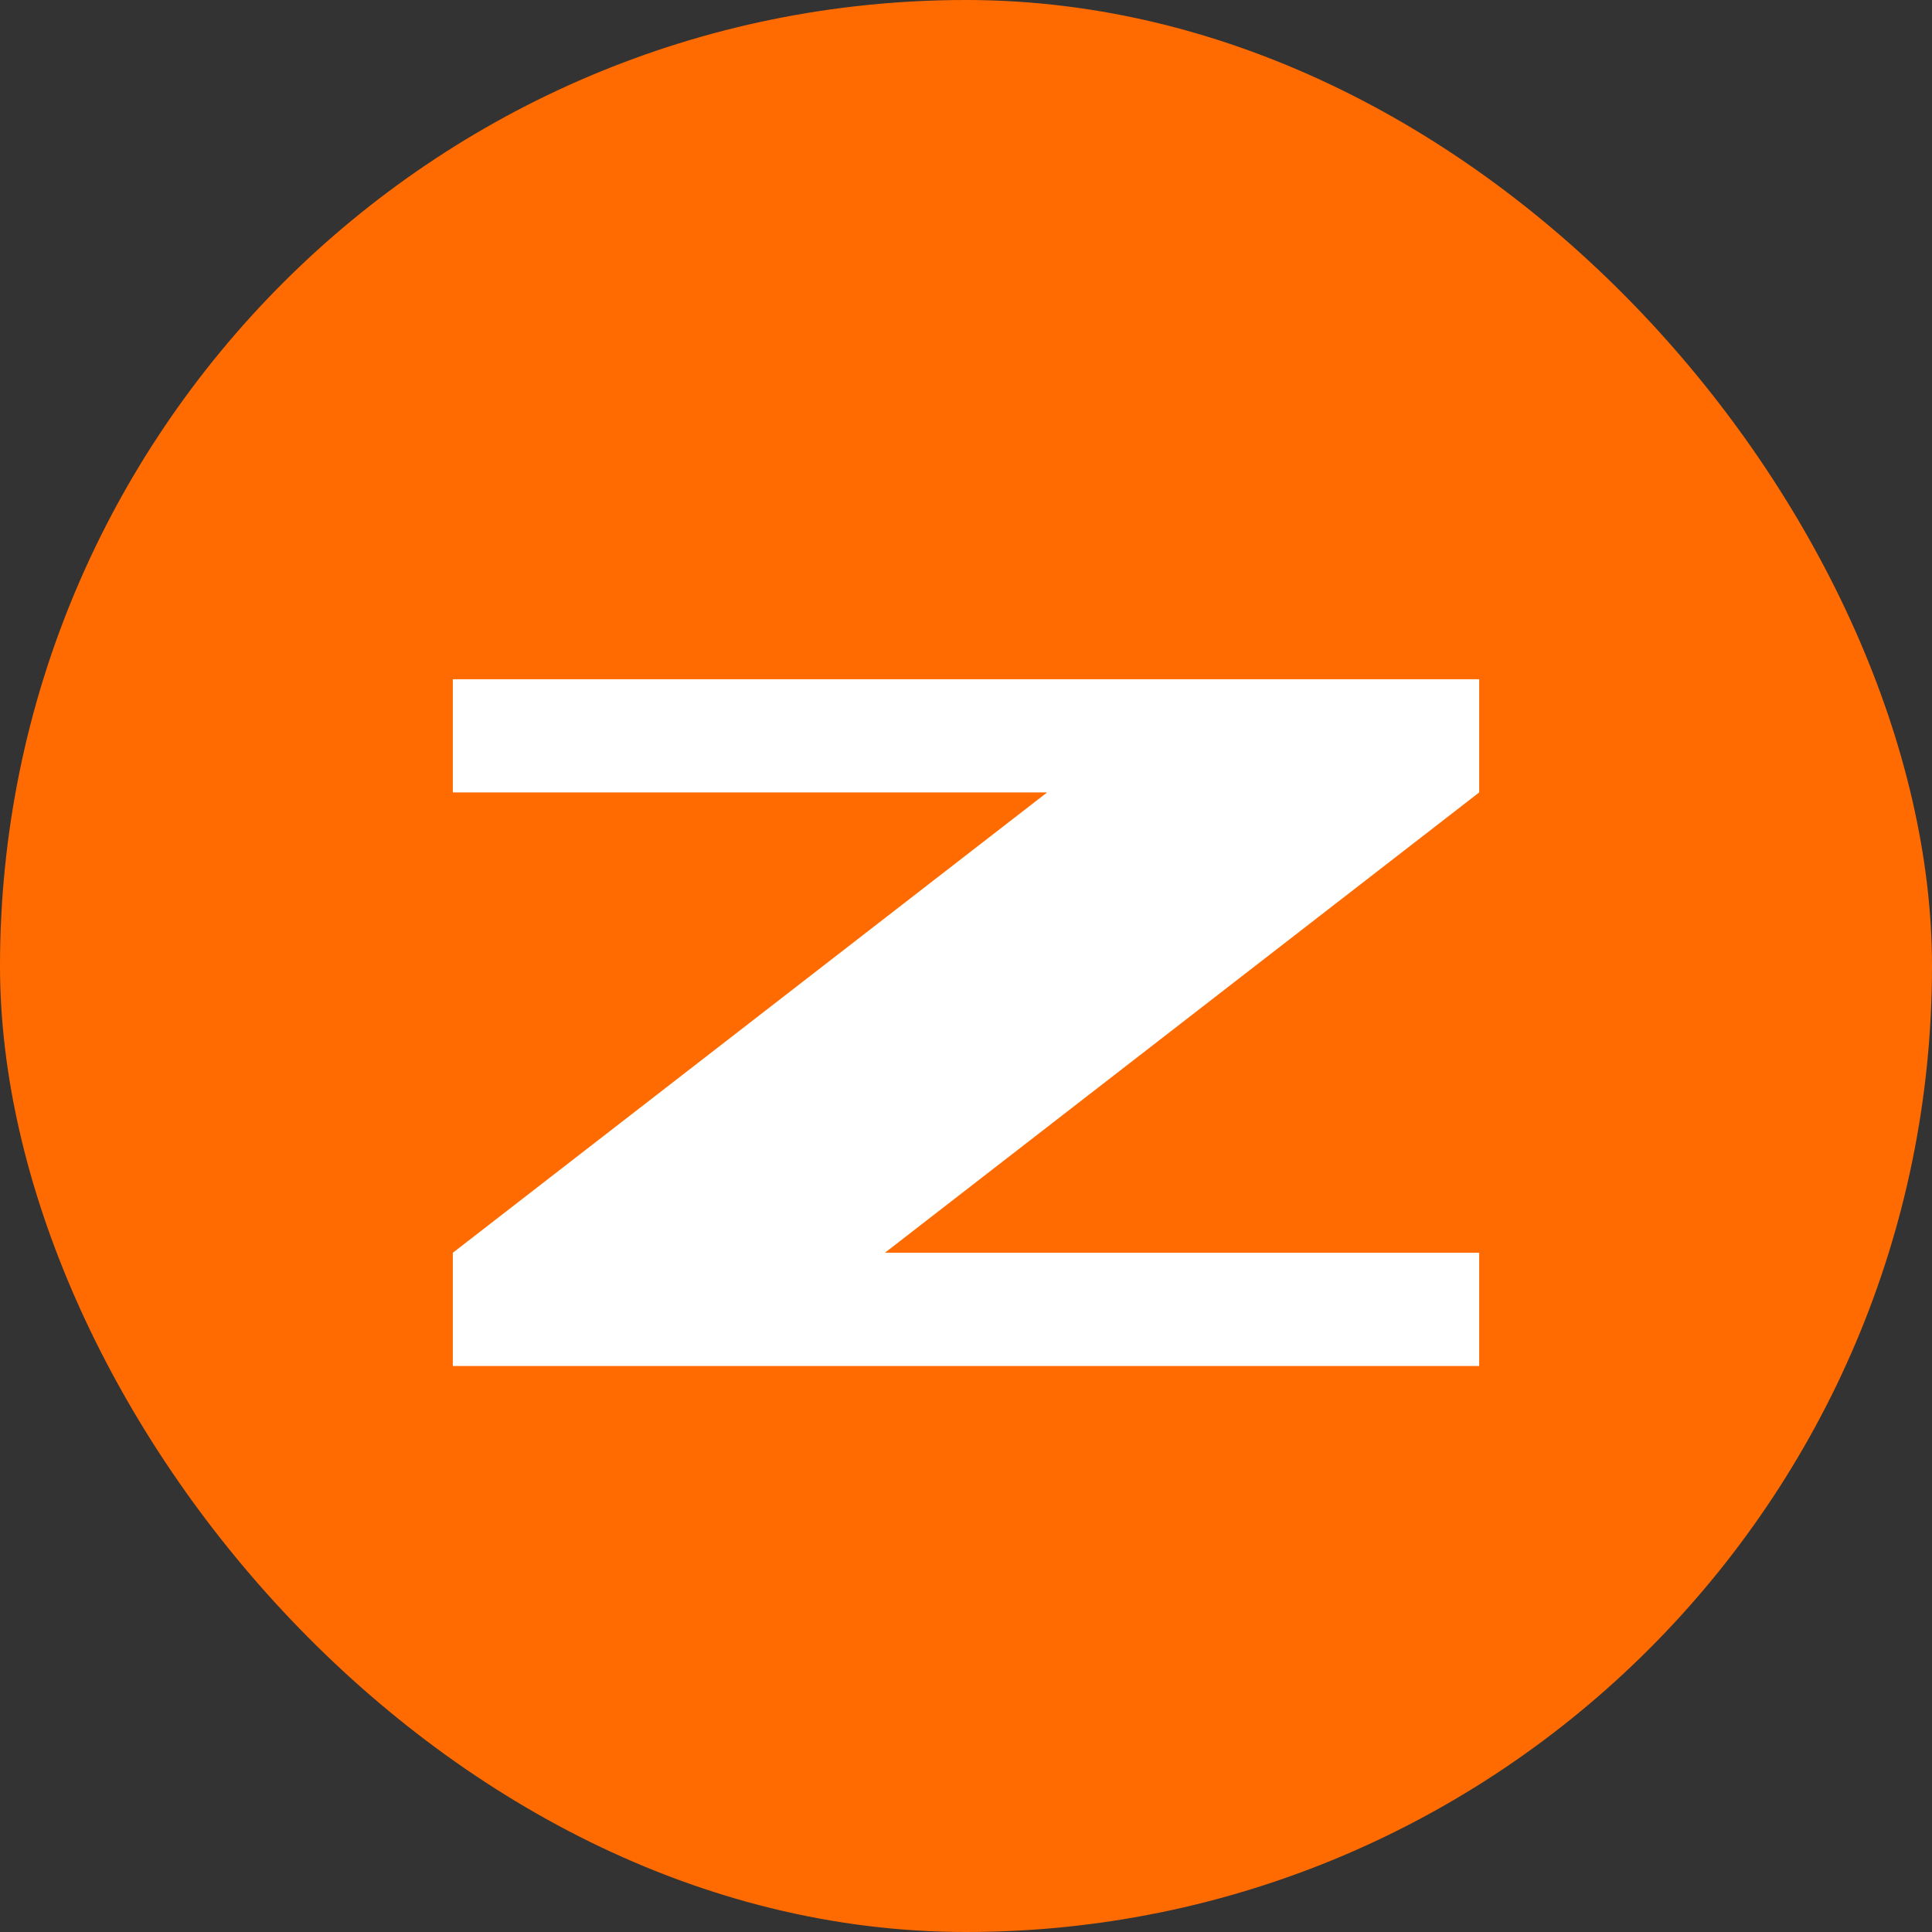
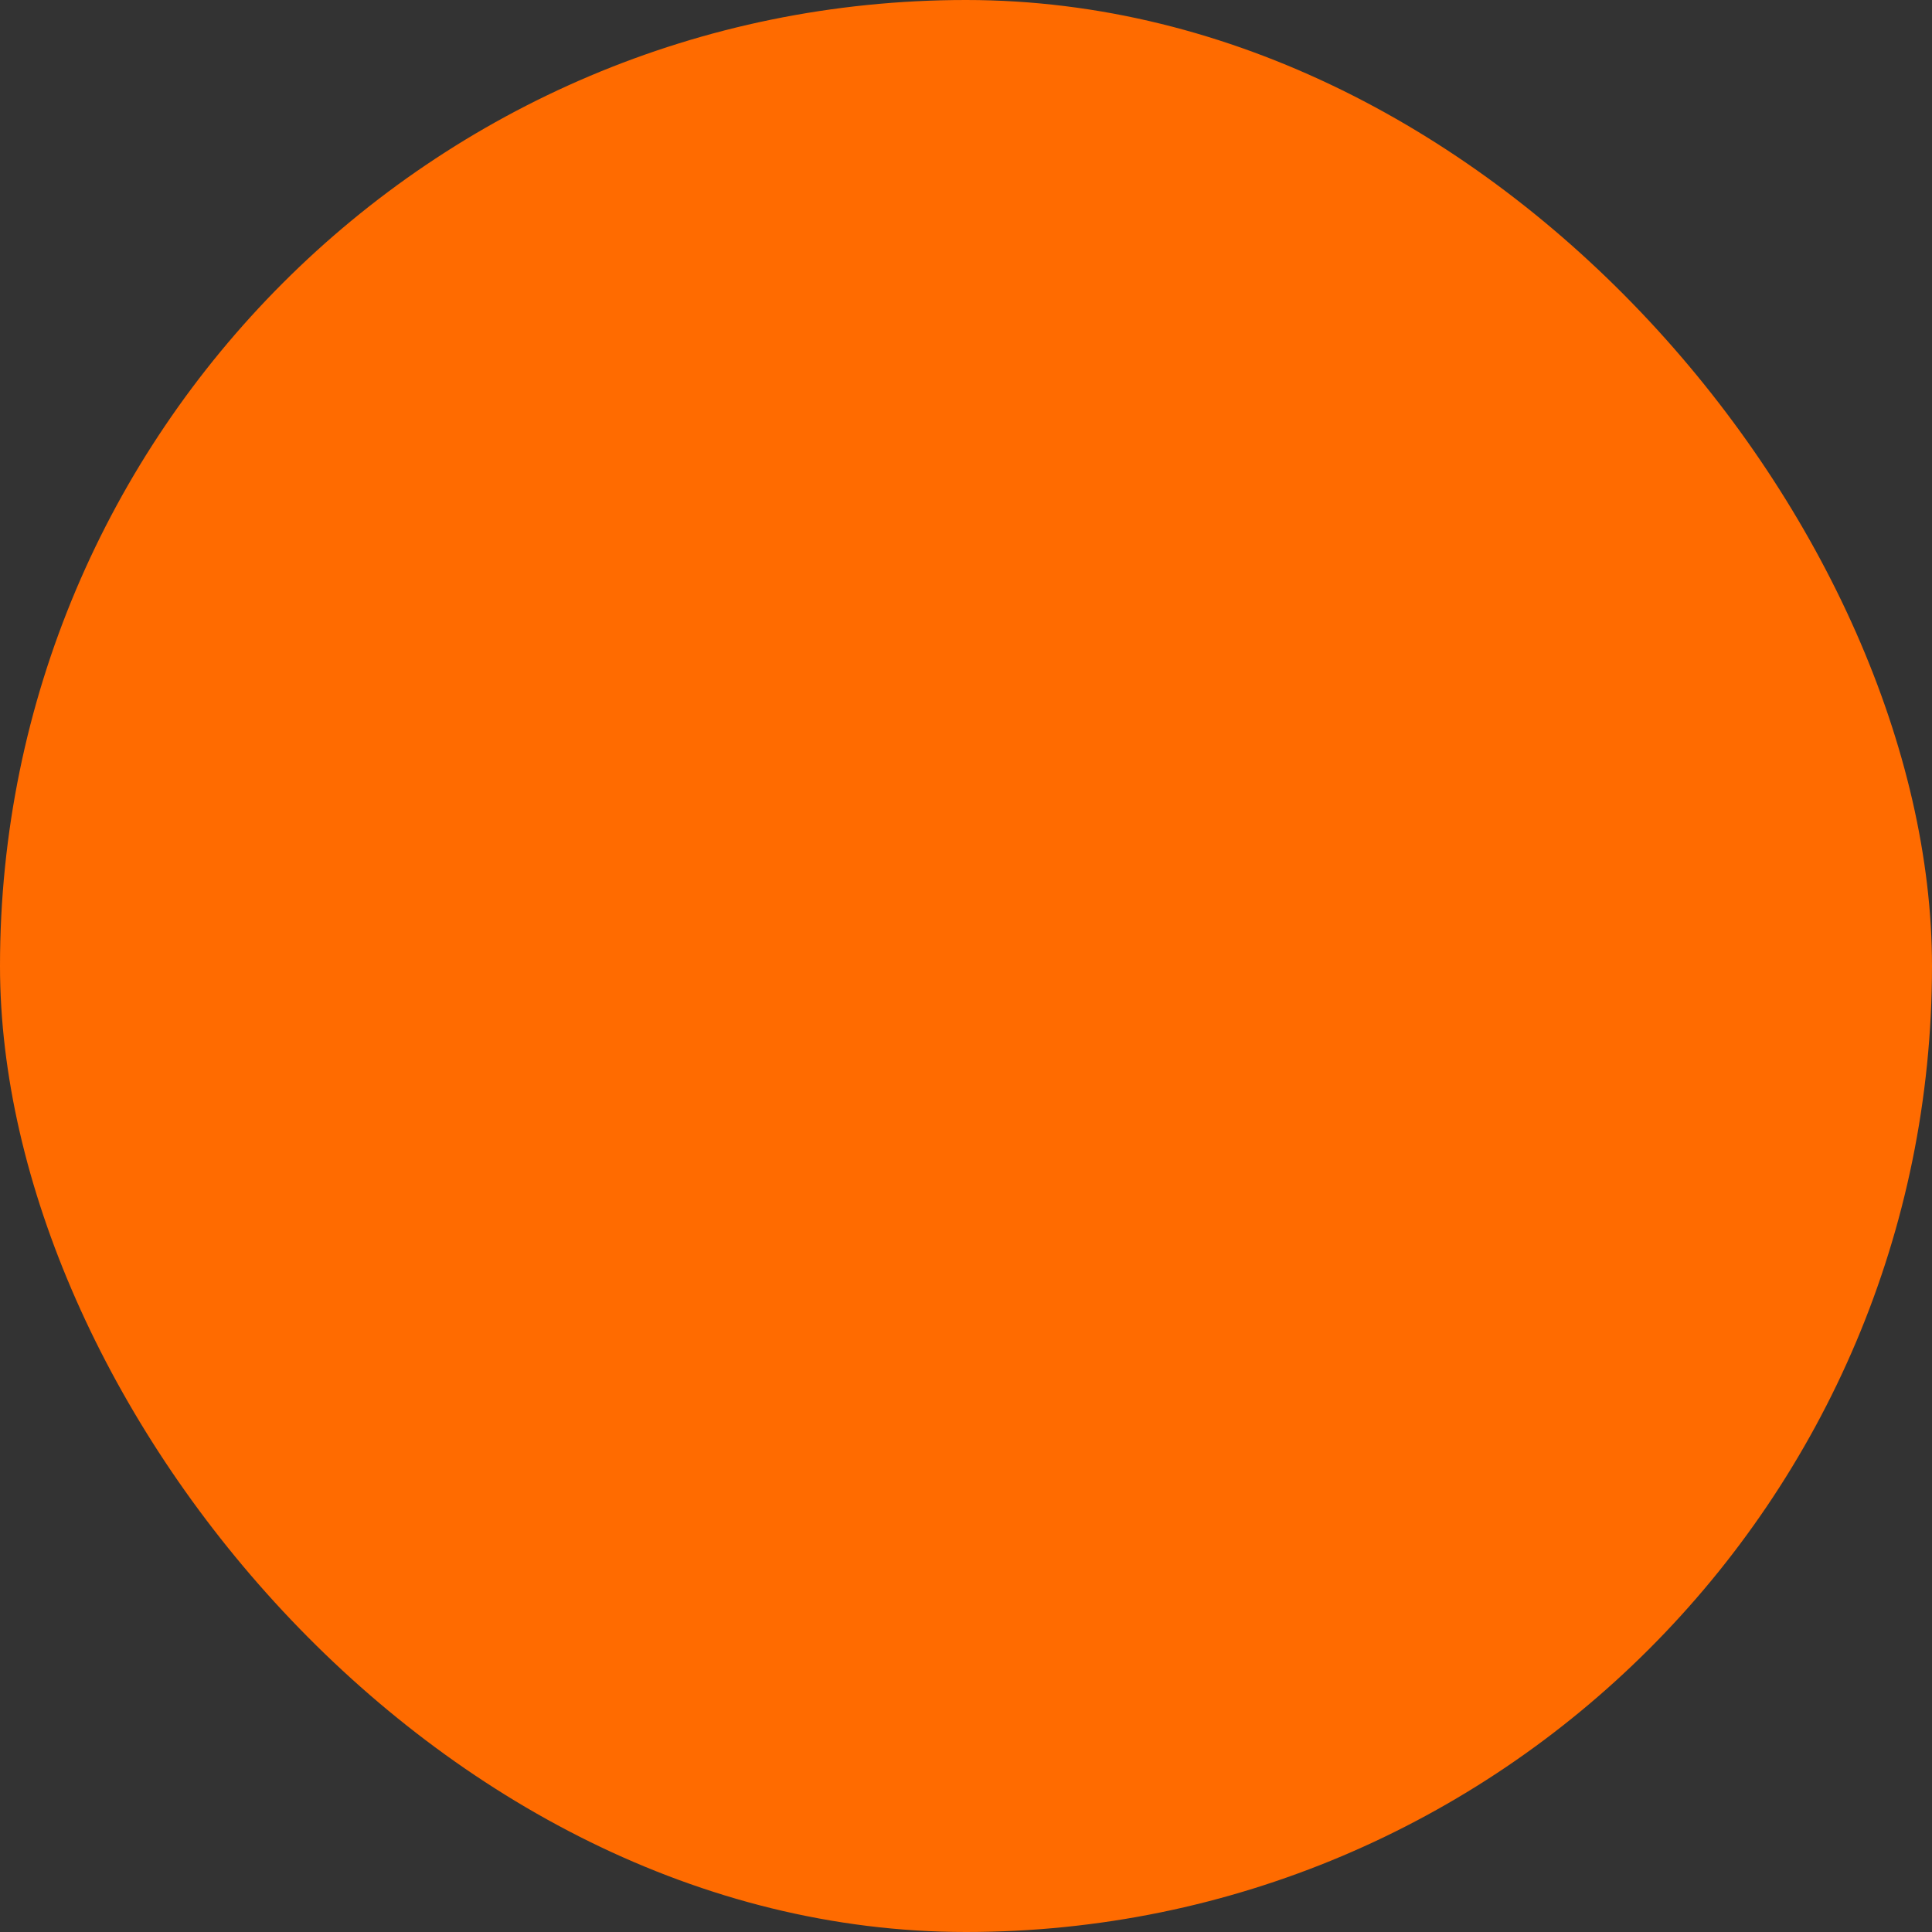
<svg xmlns="http://www.w3.org/2000/svg" width="512" height="512" viewBox="0 0 512 512" fill="none">
  <rect x="0" y="0" width="512" height="512" fill="#333333" stroke="none" />
  <rect width="512" height="512" rx="256" fill="#FF6B00" />
-   <path d="M120 180H392V210L234.5 332H392V362H120V332L277.5 210H120V180Z" fill="white" />
</svg>